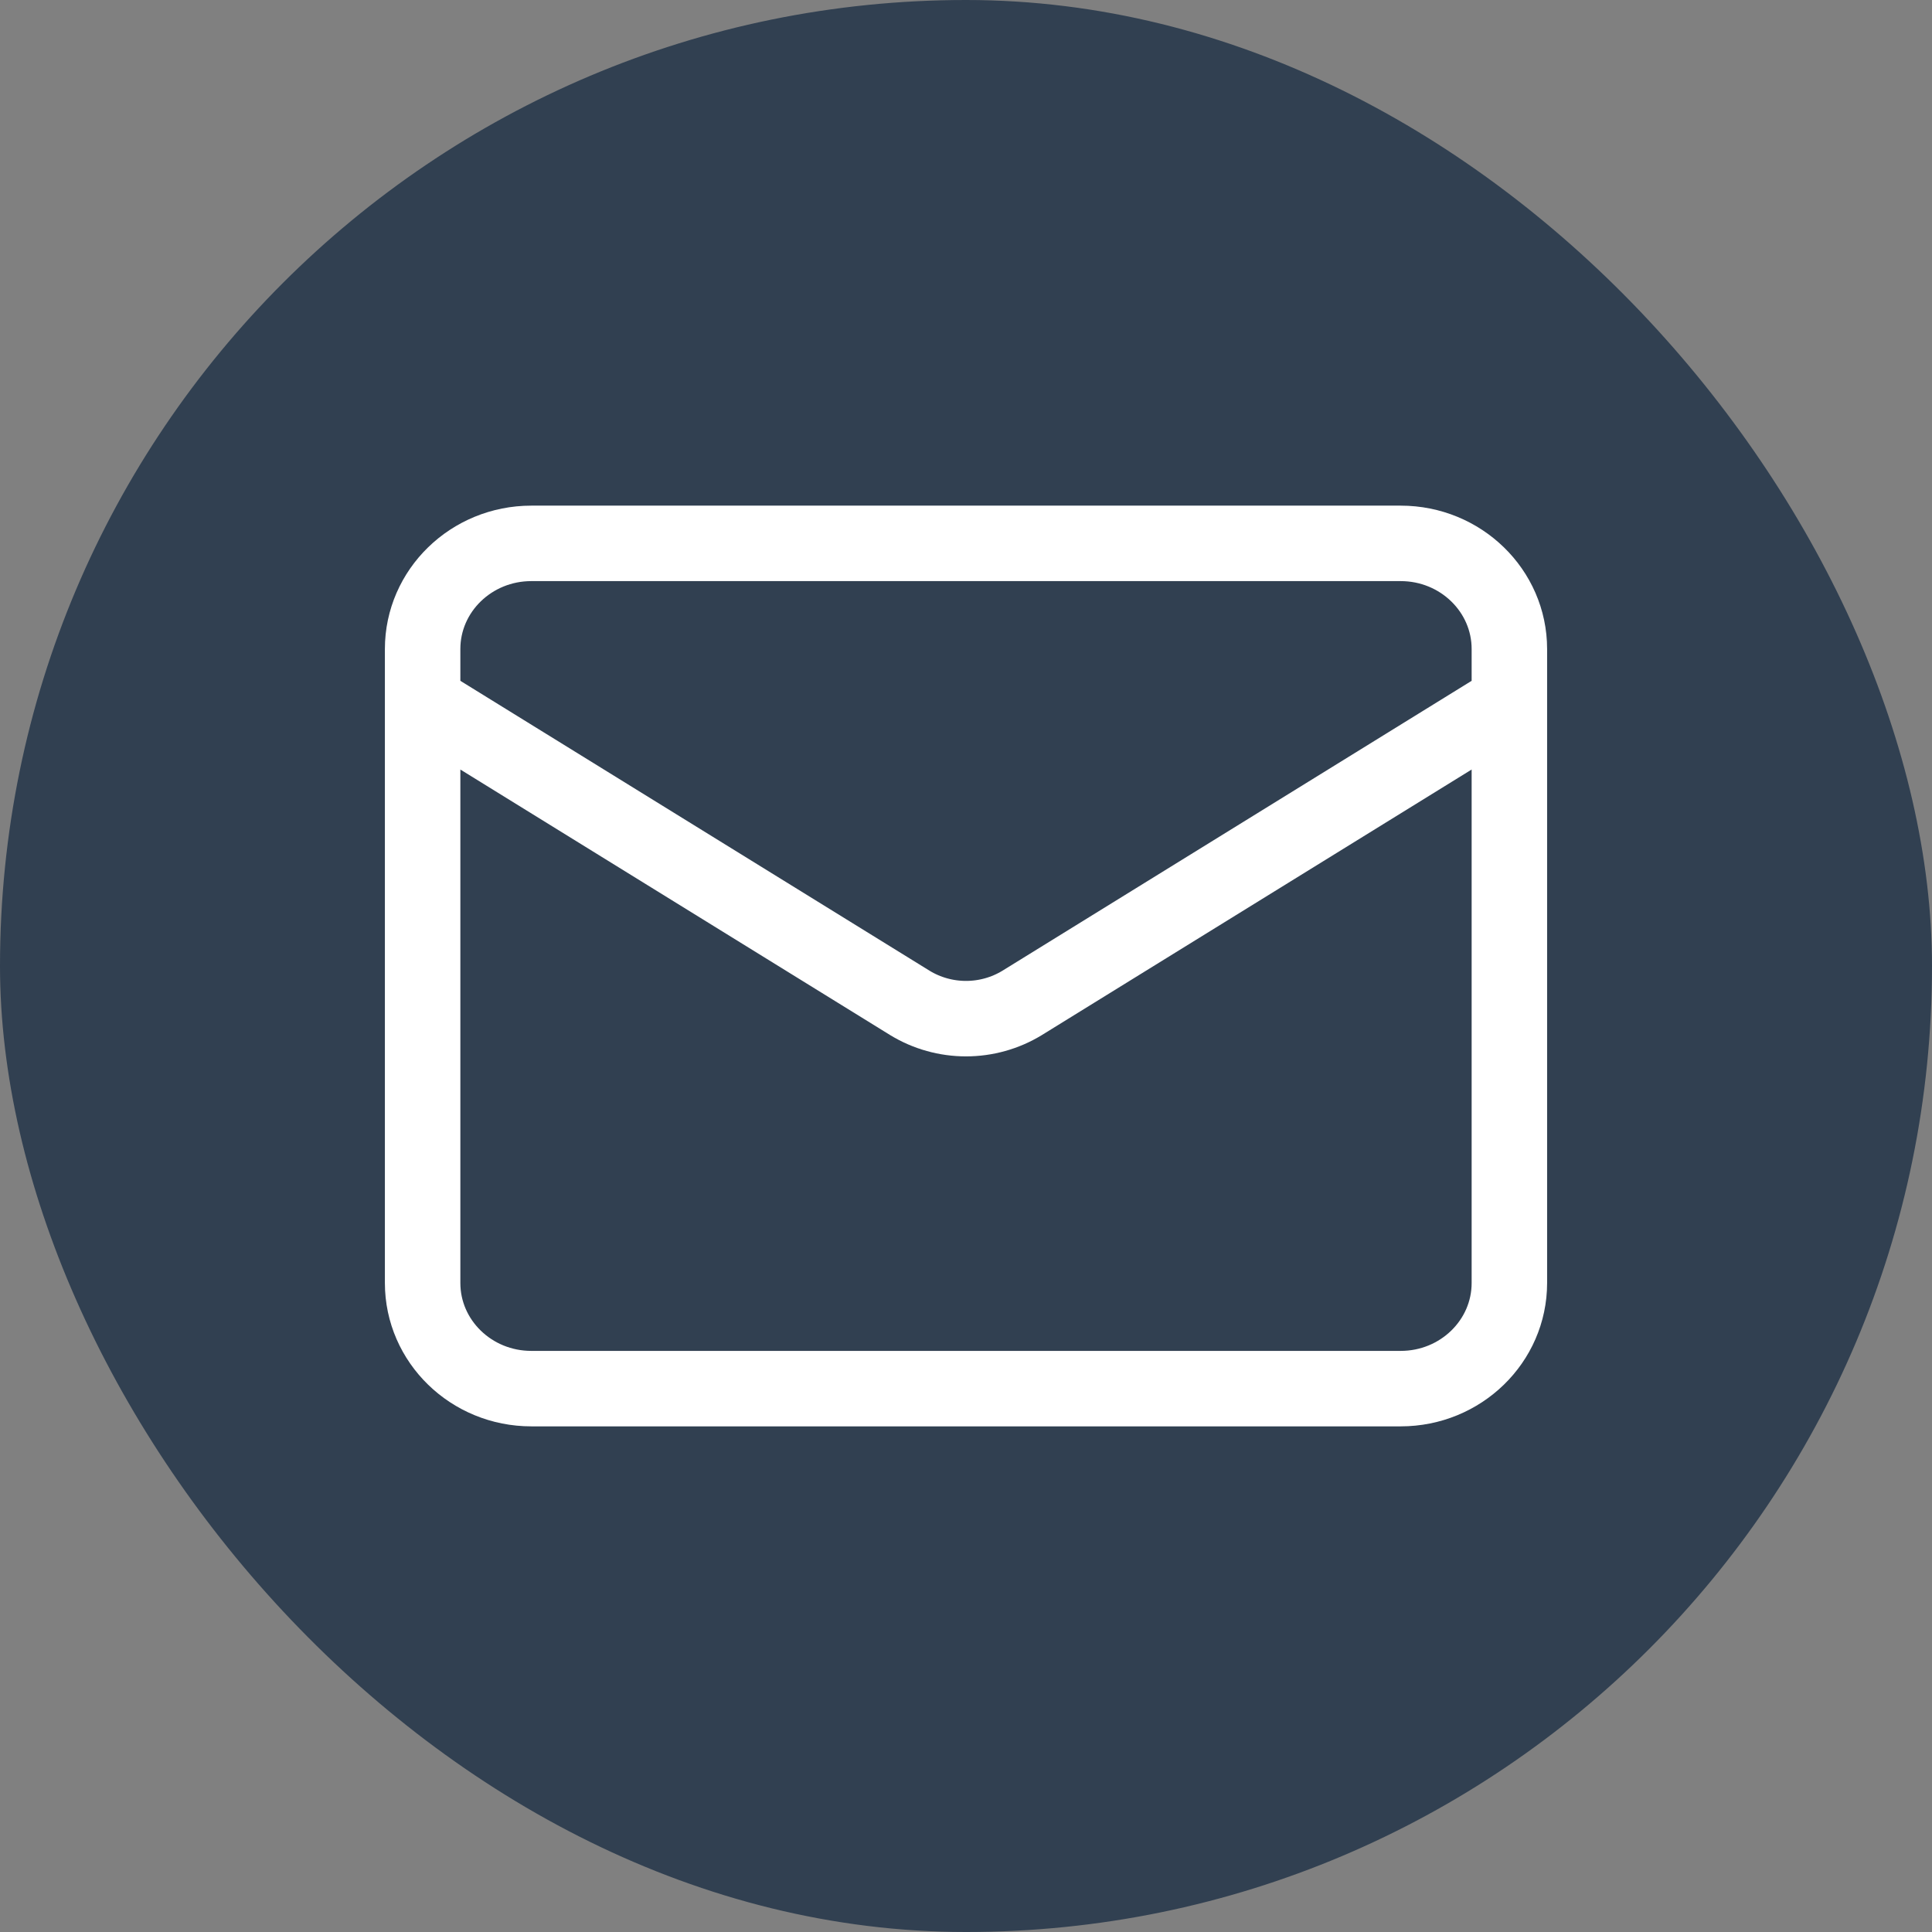
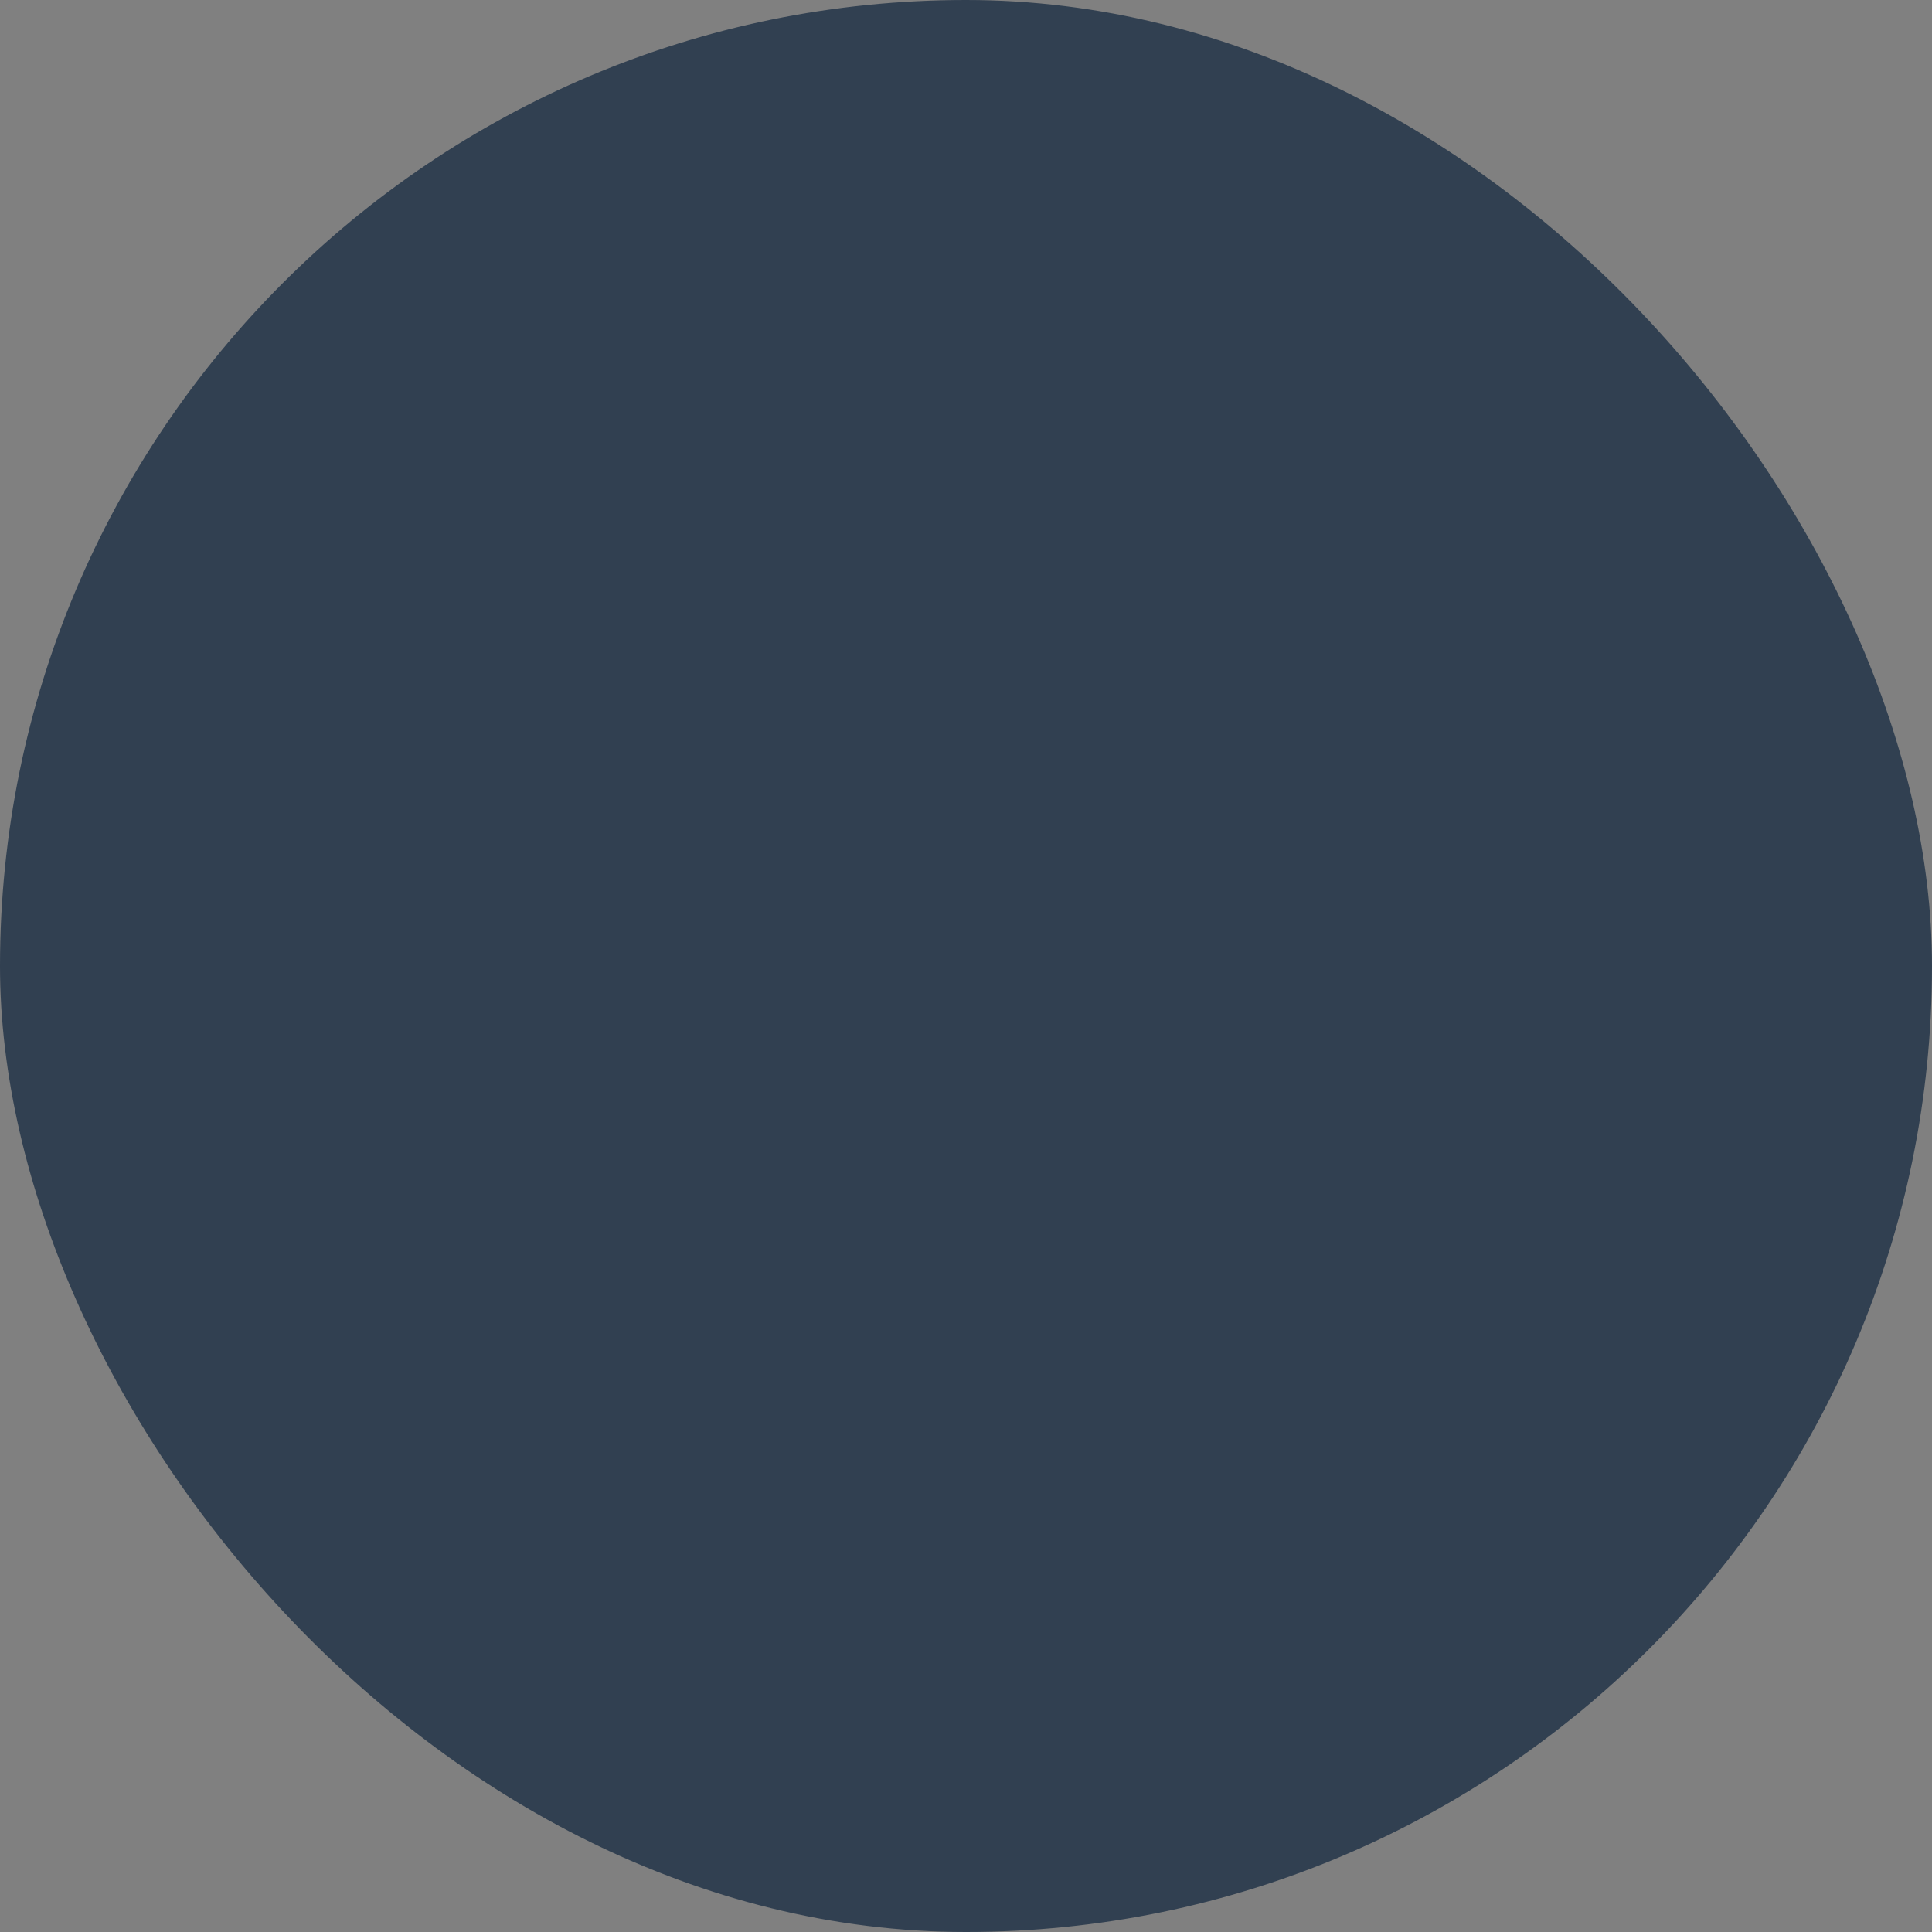
<svg xmlns="http://www.w3.org/2000/svg" width="32" height="32" viewBox="0 0 32 32" fill="none">
  <rect x="0" y="0" width="32" height="32" fill="#808080" stroke="none" />
  <rect width="32" height="32" rx="16" fill="#314051" />
-   <path d="M25 11.625L16.927 16.613C16.649 16.782 16.328 16.872 16 16.872C15.672 16.872 15.351 16.782 15.073 16.613L7 11.625M8.8 9H23.2C24.194 9 25 9.784 25 10.75V21.25C25 22.216 24.194 23 23.2 23H8.8C7.806 23 7 22.216 7 21.25V10.75C7 9.784 7.806 9 8.8 9Z" stroke="white" stroke-width="1.25" stroke-linecap="round" stroke-linejoin="round" />
</svg>